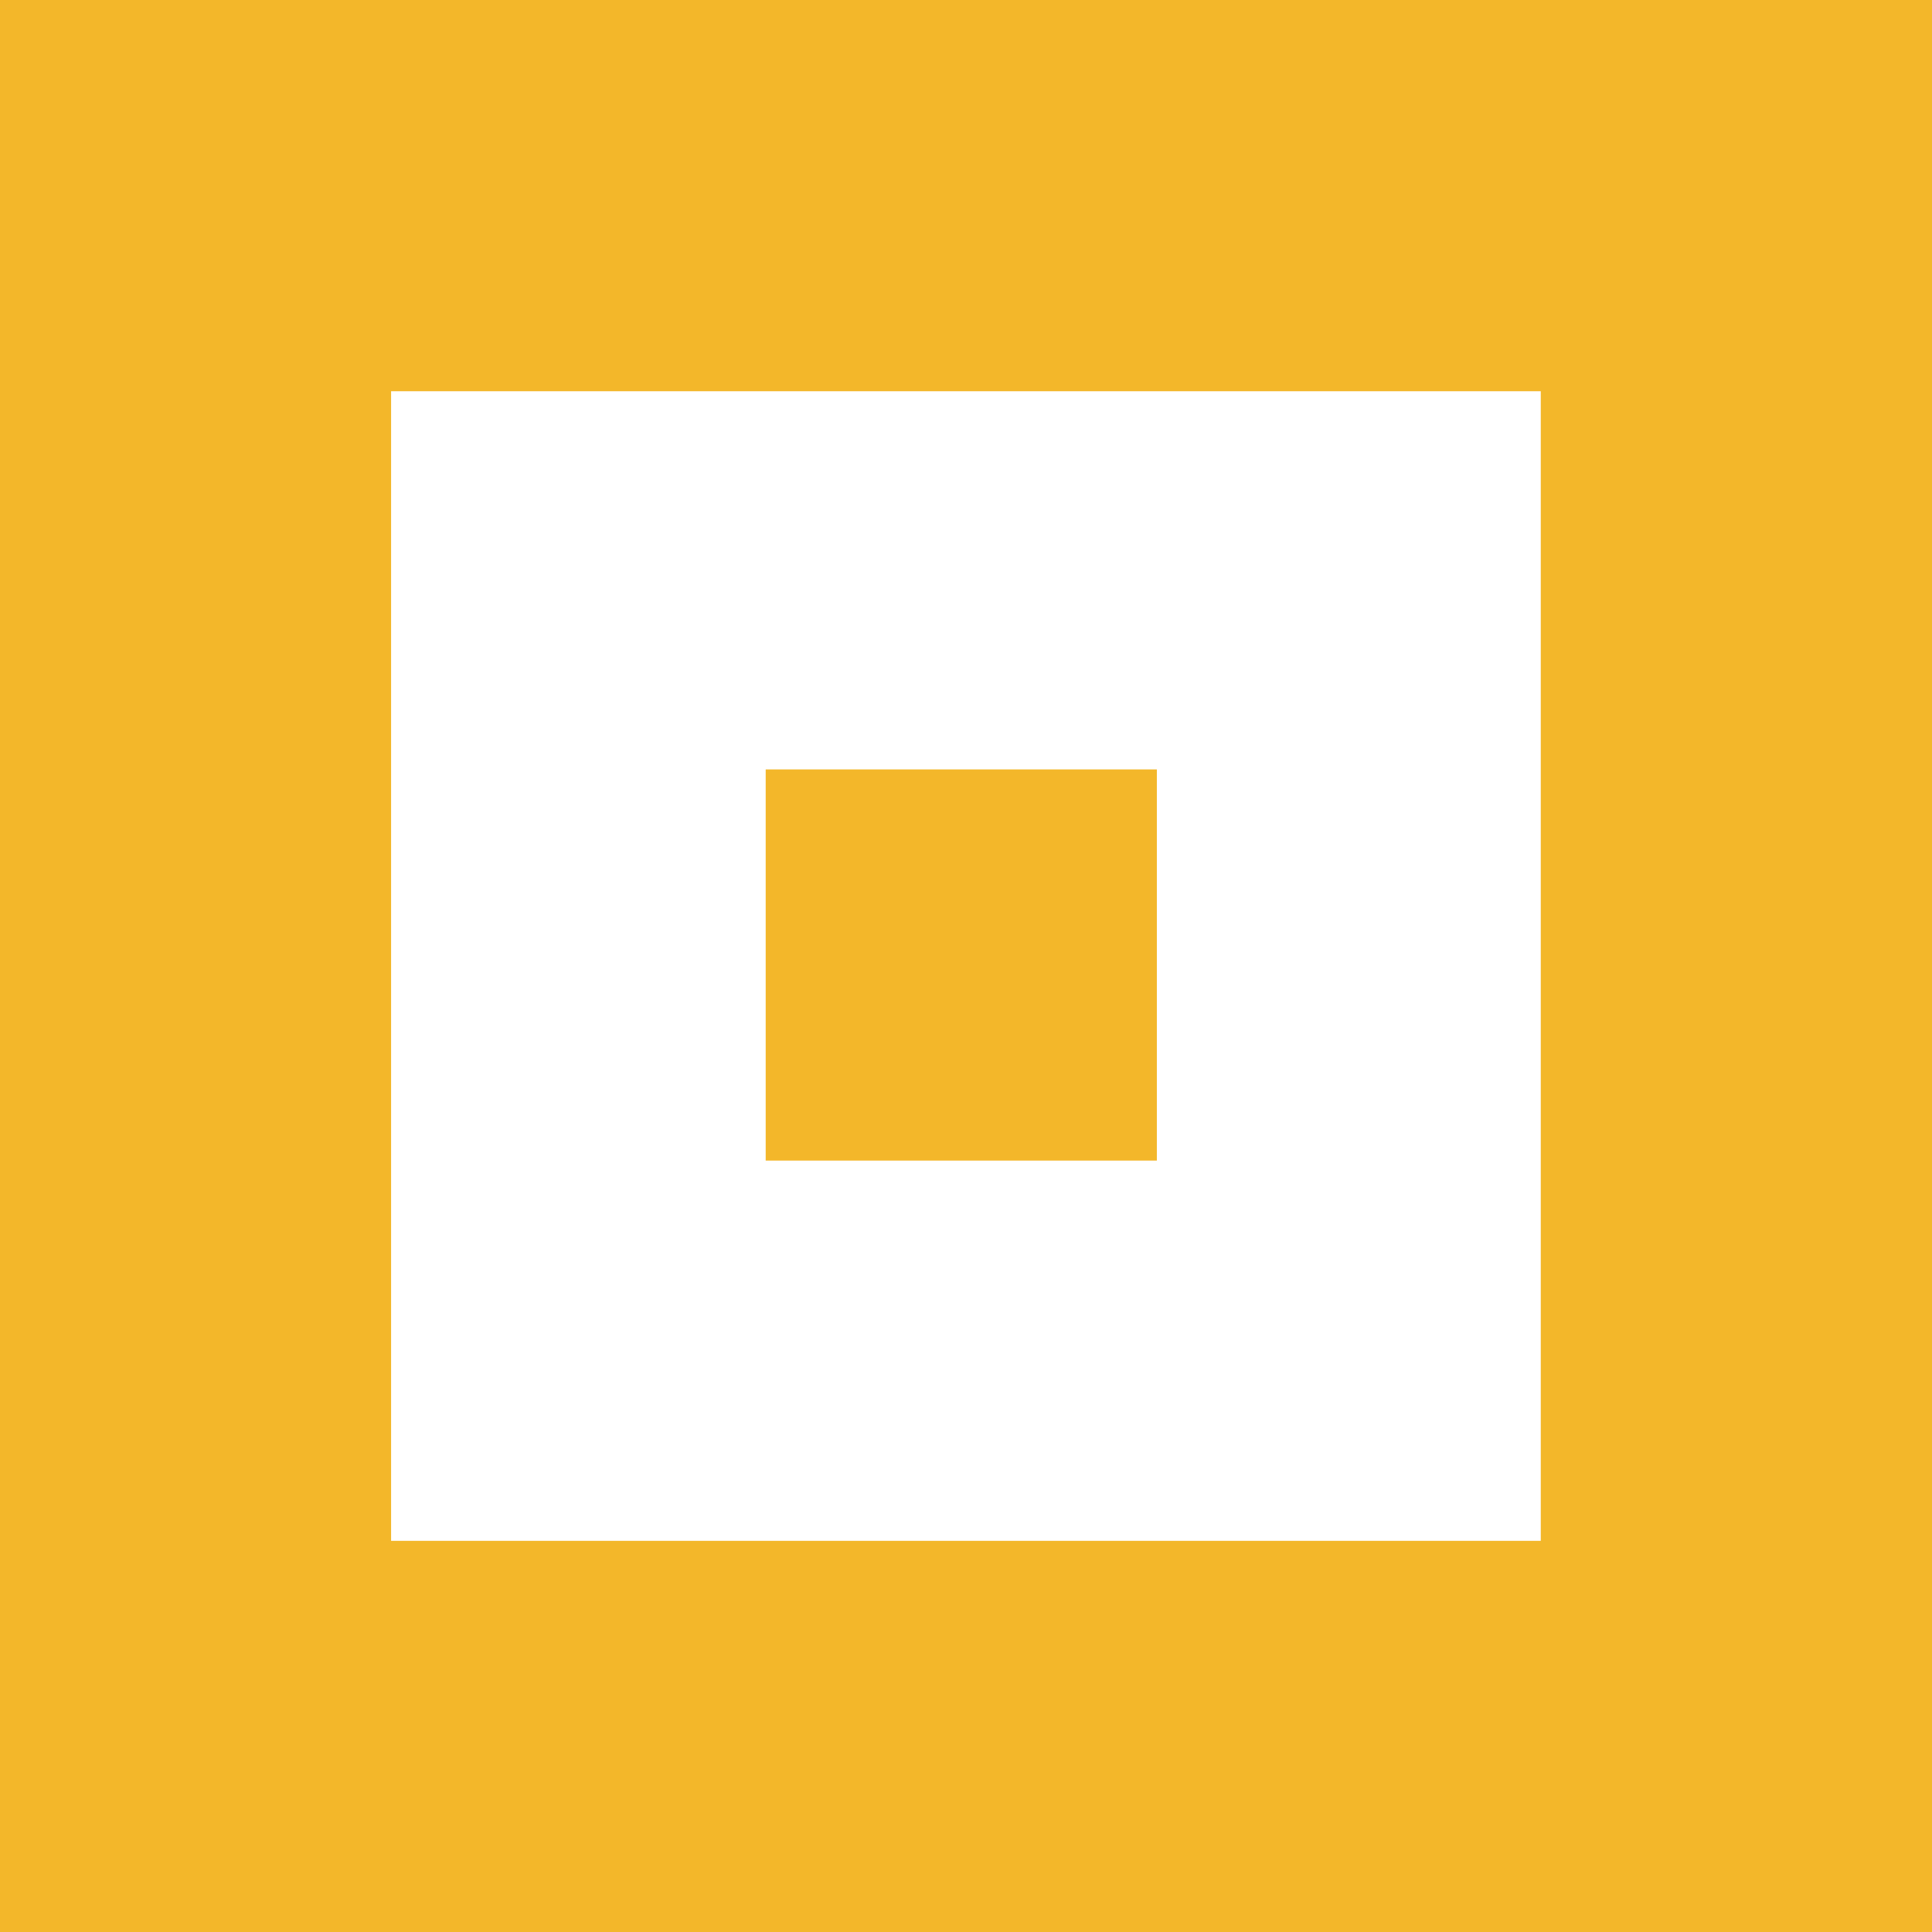
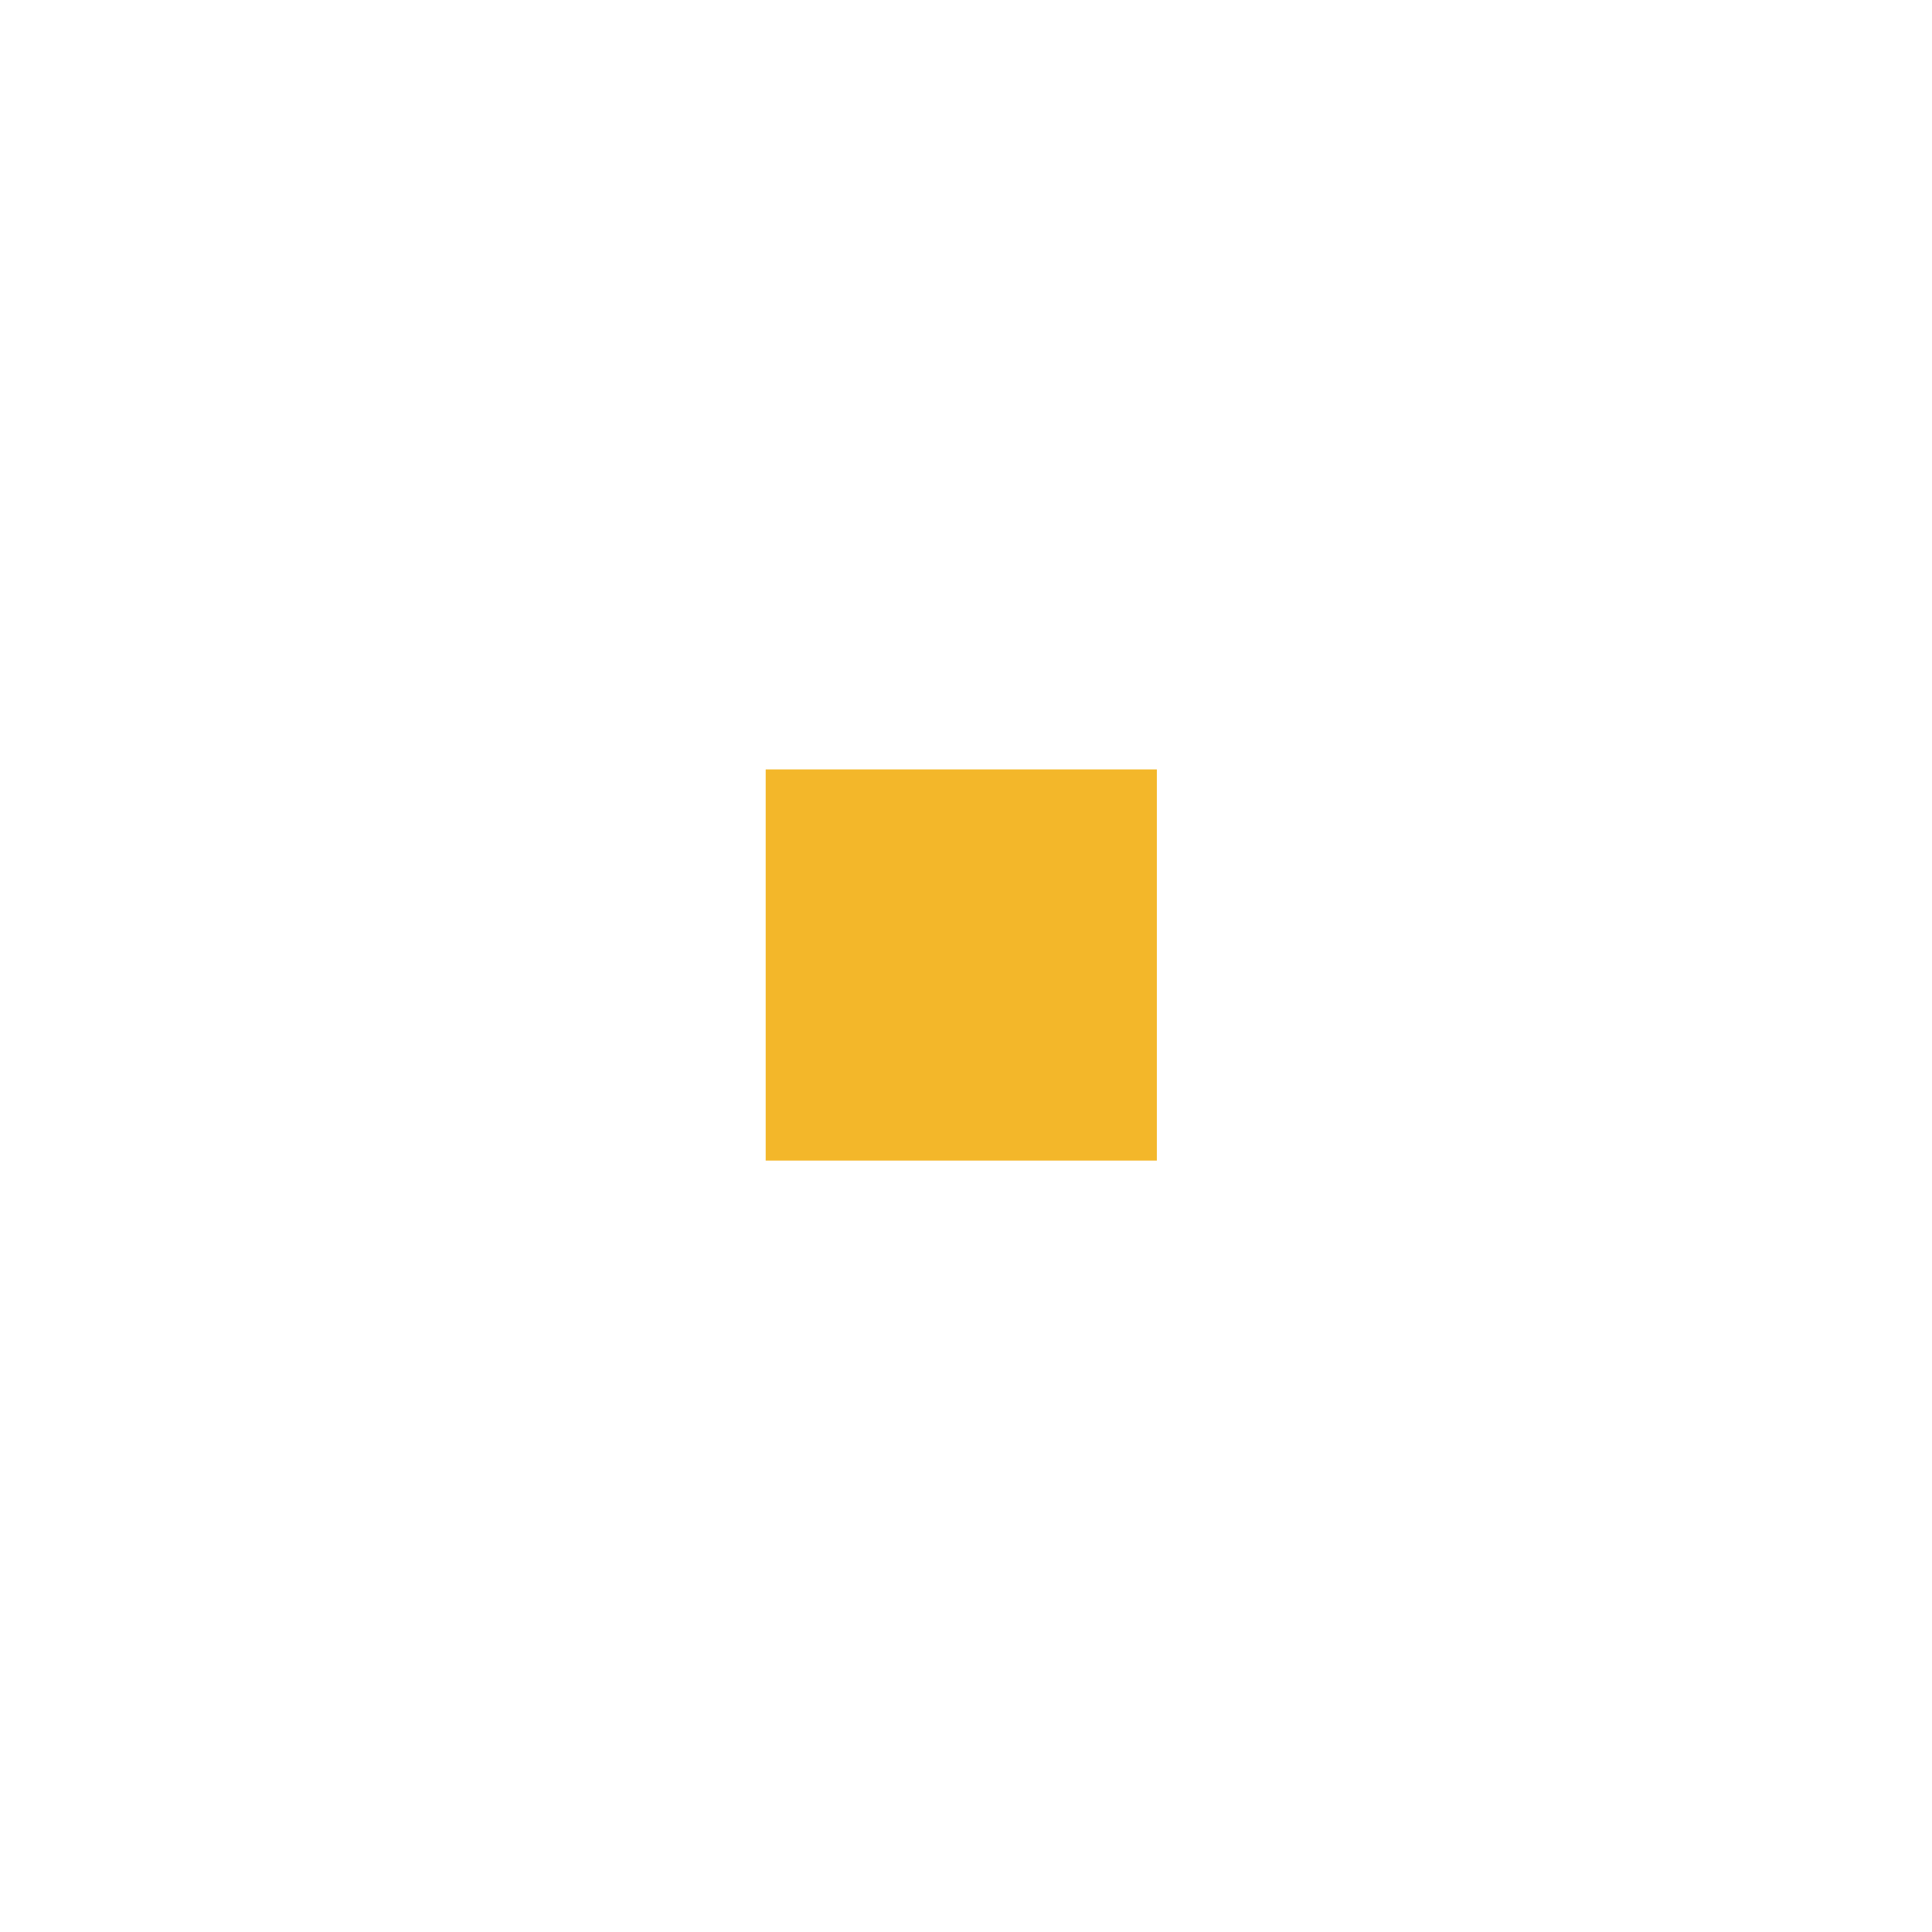
<svg xmlns="http://www.w3.org/2000/svg" id="Layer_1" data-name="Layer 1" viewBox="0 0 280 280">
  <defs>
    <style>.b{fill:#F3B72A;}</style>
  </defs>
  <rect class="b" x="111.29" y="111.31" width="56.69" height="56.69" transform="translate(278.97 0.22) rotate(90)" />
-   <path class="b" d="M223.62,56.5V223.11H57V56.5H223.62M280.32-.2H.32v280h280V-.2Z" transform="translate(-0.32 0.2)" />
</svg>